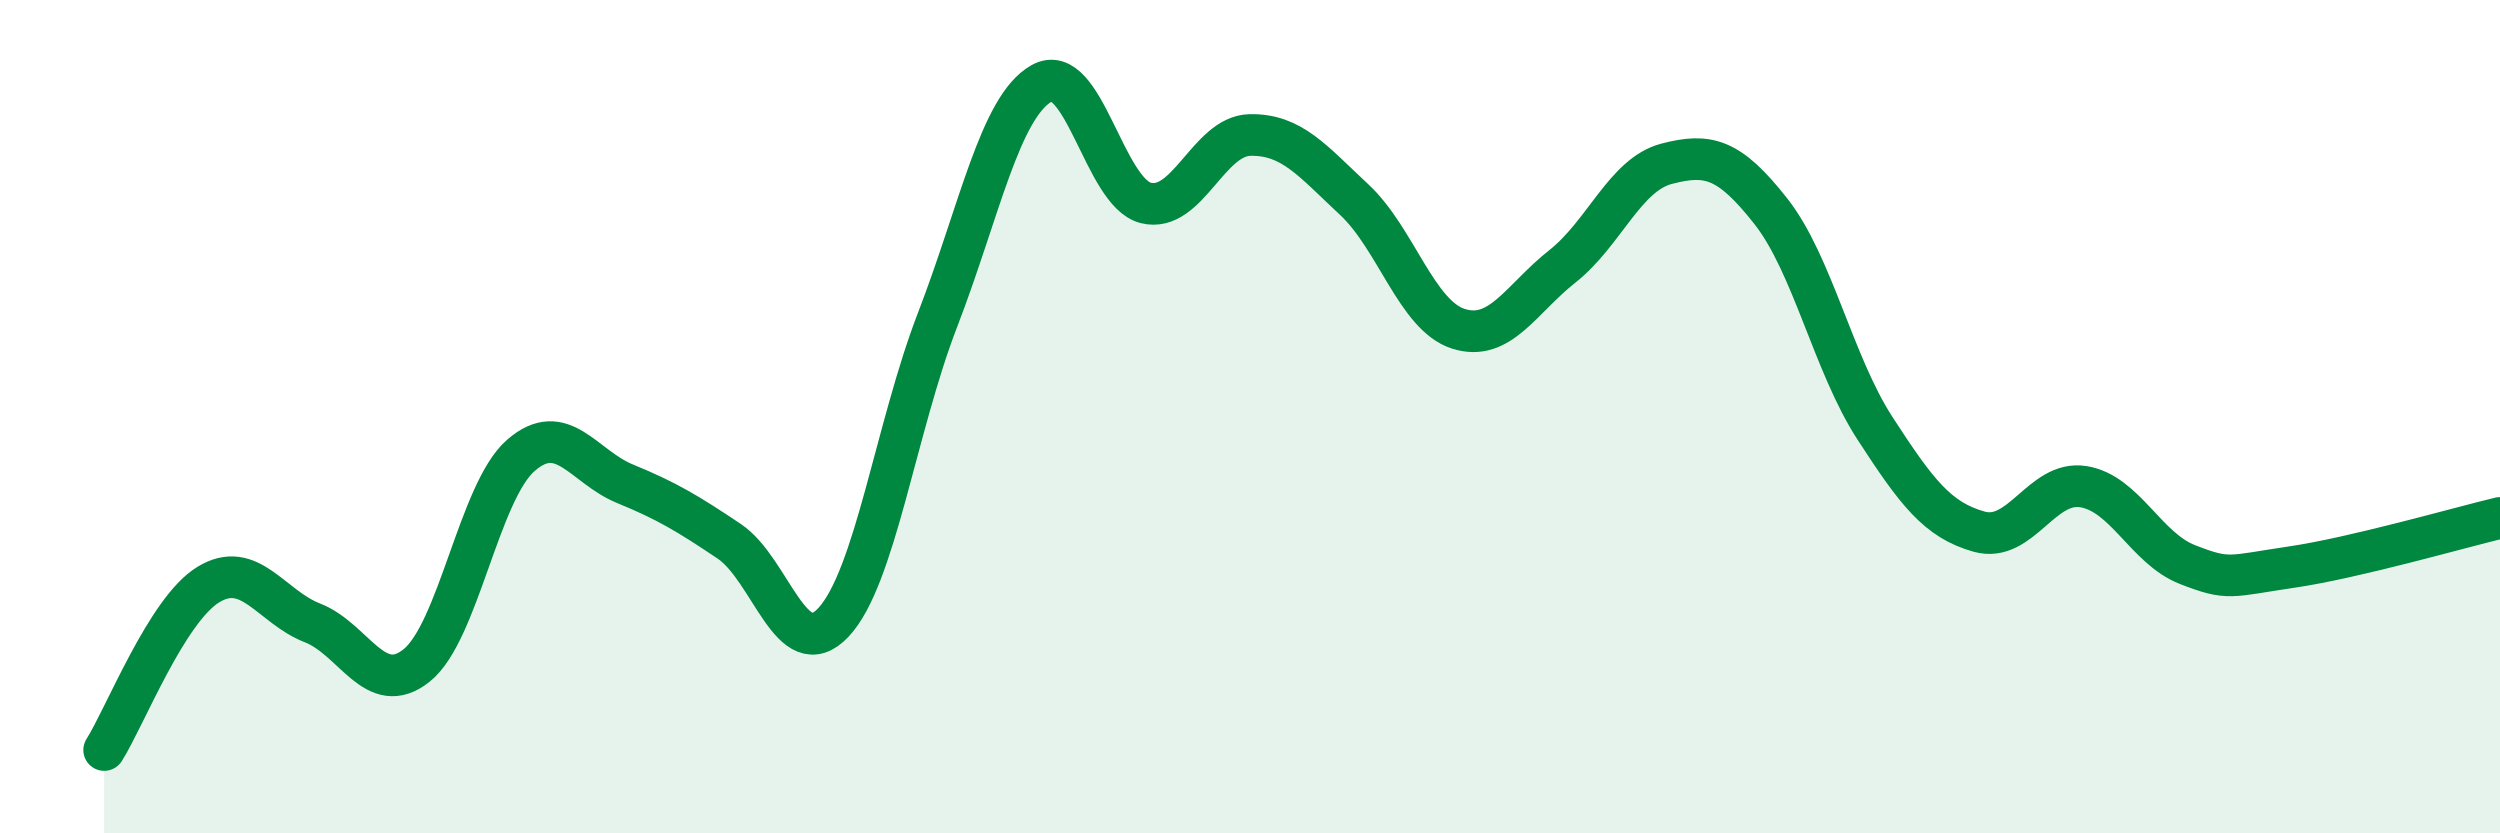
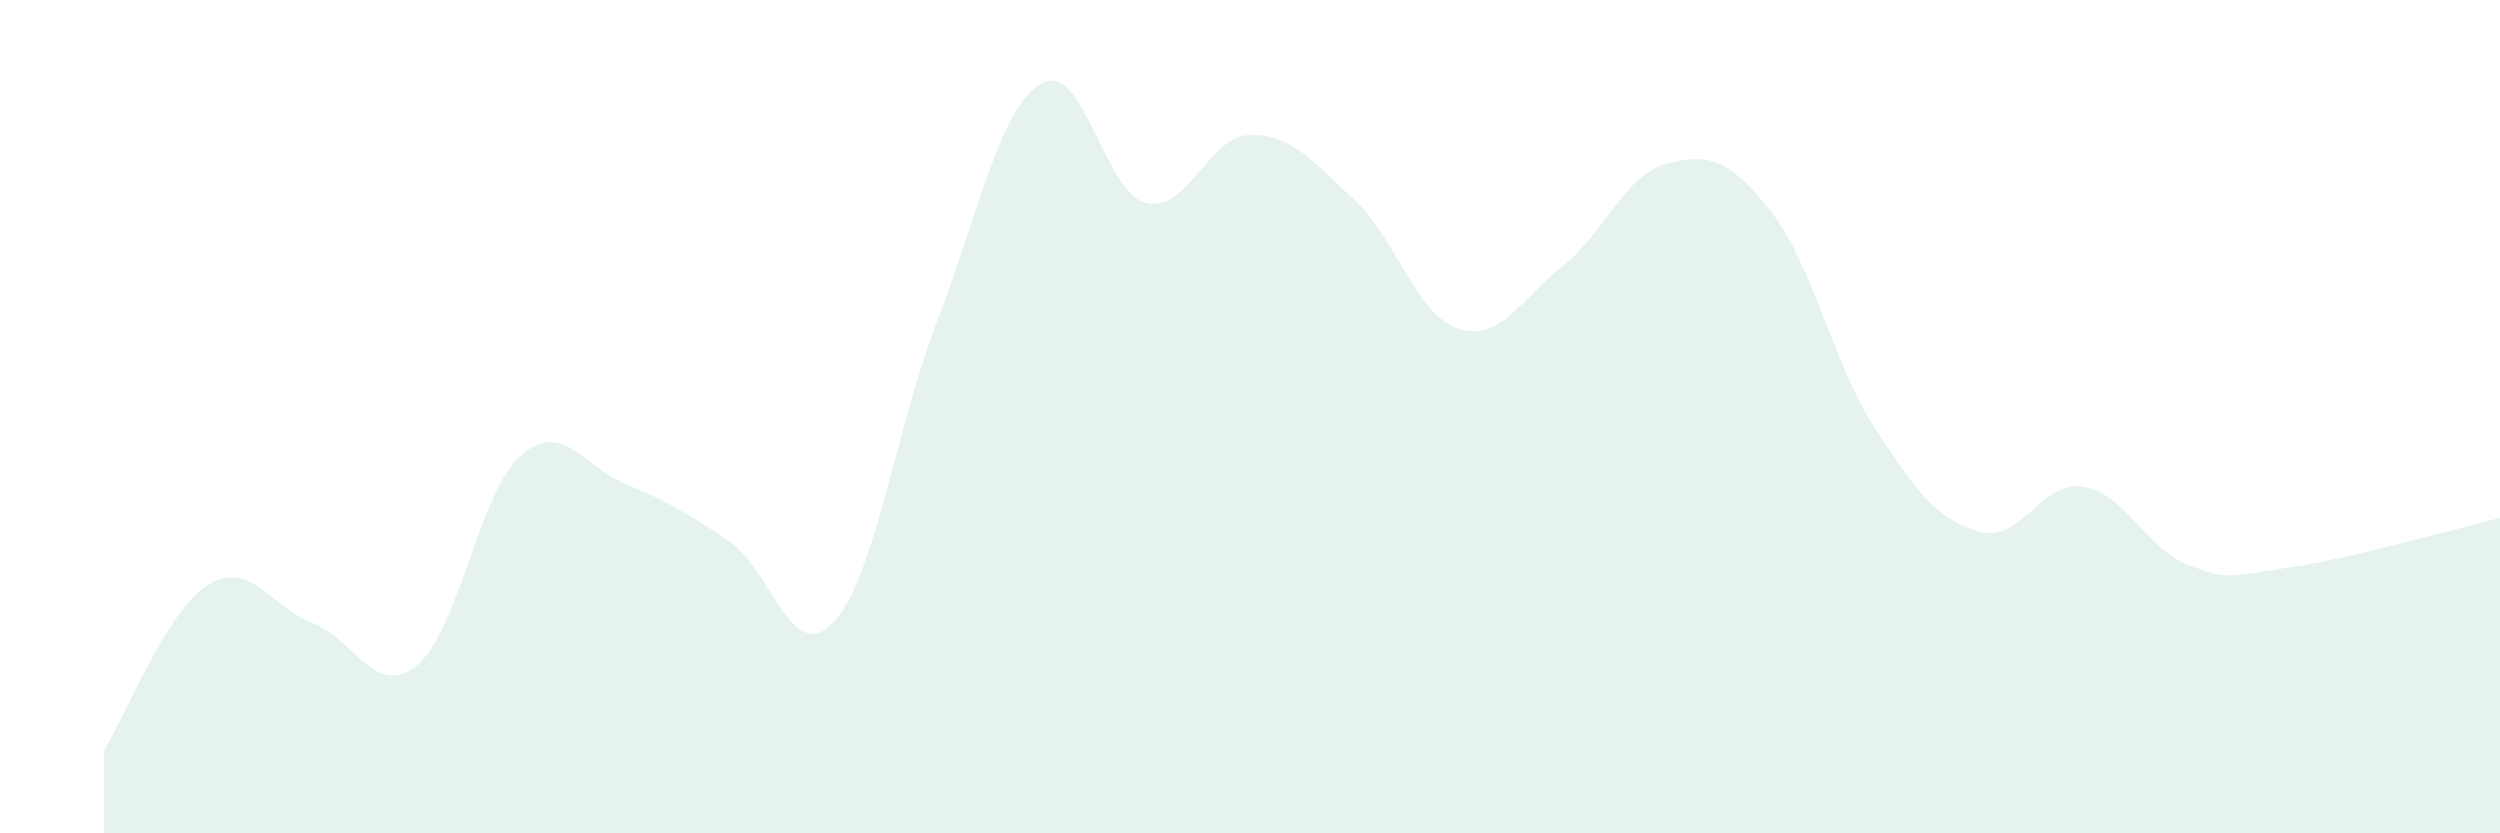
<svg xmlns="http://www.w3.org/2000/svg" width="60" height="20" viewBox="0 0 60 20">
  <path d="M 2.5,18 C 3,17.21 4,14.64 5,14.03 C 6,13.42 6.5,14.56 7.5,14.95 C 8.5,15.34 9,16.77 10,15.97 C 11,15.17 11.5,11.8 12.5,10.93 C 13.5,10.06 14,11.2 15,11.61 C 16,12.02 16.5,12.32 17.5,12.99 C 18.5,13.66 19,16 20,14.94 C 21,13.88 21.5,10.27 22.5,7.68 C 23.5,5.09 24,2.56 25,2 C 26,1.44 26.5,4.62 27.5,4.87 C 28.5,5.12 29,3.26 30,3.24 C 31,3.22 31.5,3.86 32.5,4.79 C 33.5,5.72 34,7.57 35,7.89 C 36,8.21 36.5,7.18 37.5,6.39 C 38.5,5.6 39,4.19 40,3.93 C 41,3.67 41.5,3.8 42.5,5.07 C 43.5,6.34 44,8.74 45,10.28 C 46,11.82 46.5,12.48 47.5,12.76 C 48.5,13.04 49,11.52 50,11.68 C 51,11.84 51.5,13.16 52.5,13.55 C 53.5,13.94 53.5,13.83 55,13.61 C 56.5,13.39 59,12.67 60,12.43L60 20L2.5 20Z" fill="#008740" opacity="0.1" stroke-linecap="round" stroke-linejoin="round" />
-   <path d="M 2.5,18 C 3,17.21 4,14.64 5,14.03 C 6,13.42 6.5,14.56 7.5,14.95 C 8.5,15.34 9,16.77 10,15.97 C 11,15.17 11.5,11.8 12.5,10.93 C 13.5,10.06 14,11.2 15,11.61 C 16,12.02 16.5,12.32 17.5,12.99 C 18.5,13.66 19,16 20,14.94 C 21,13.88 21.5,10.27 22.5,7.68 C 23.5,5.09 24,2.56 25,2 C 26,1.44 26.5,4.62 27.5,4.87 C 28.5,5.12 29,3.26 30,3.24 C 31,3.22 31.5,3.86 32.5,4.79 C 33.5,5.72 34,7.57 35,7.89 C 36,8.21 36.5,7.18 37.5,6.39 C 38.5,5.6 39,4.19 40,3.93 C 41,3.67 41.5,3.8 42.5,5.07 C 43.5,6.34 44,8.74 45,10.28 C 46,11.82 46.5,12.48 47.5,12.76 C 48.5,13.04 49,11.52 50,11.68 C 51,11.84 51.5,13.16 52.5,13.55 C 53.5,13.94 53.5,13.83 55,13.61 C 56.5,13.39 59,12.67 60,12.43" stroke="#008740" stroke-width="1" fill="none" stroke-linecap="round" stroke-linejoin="round" />
</svg>